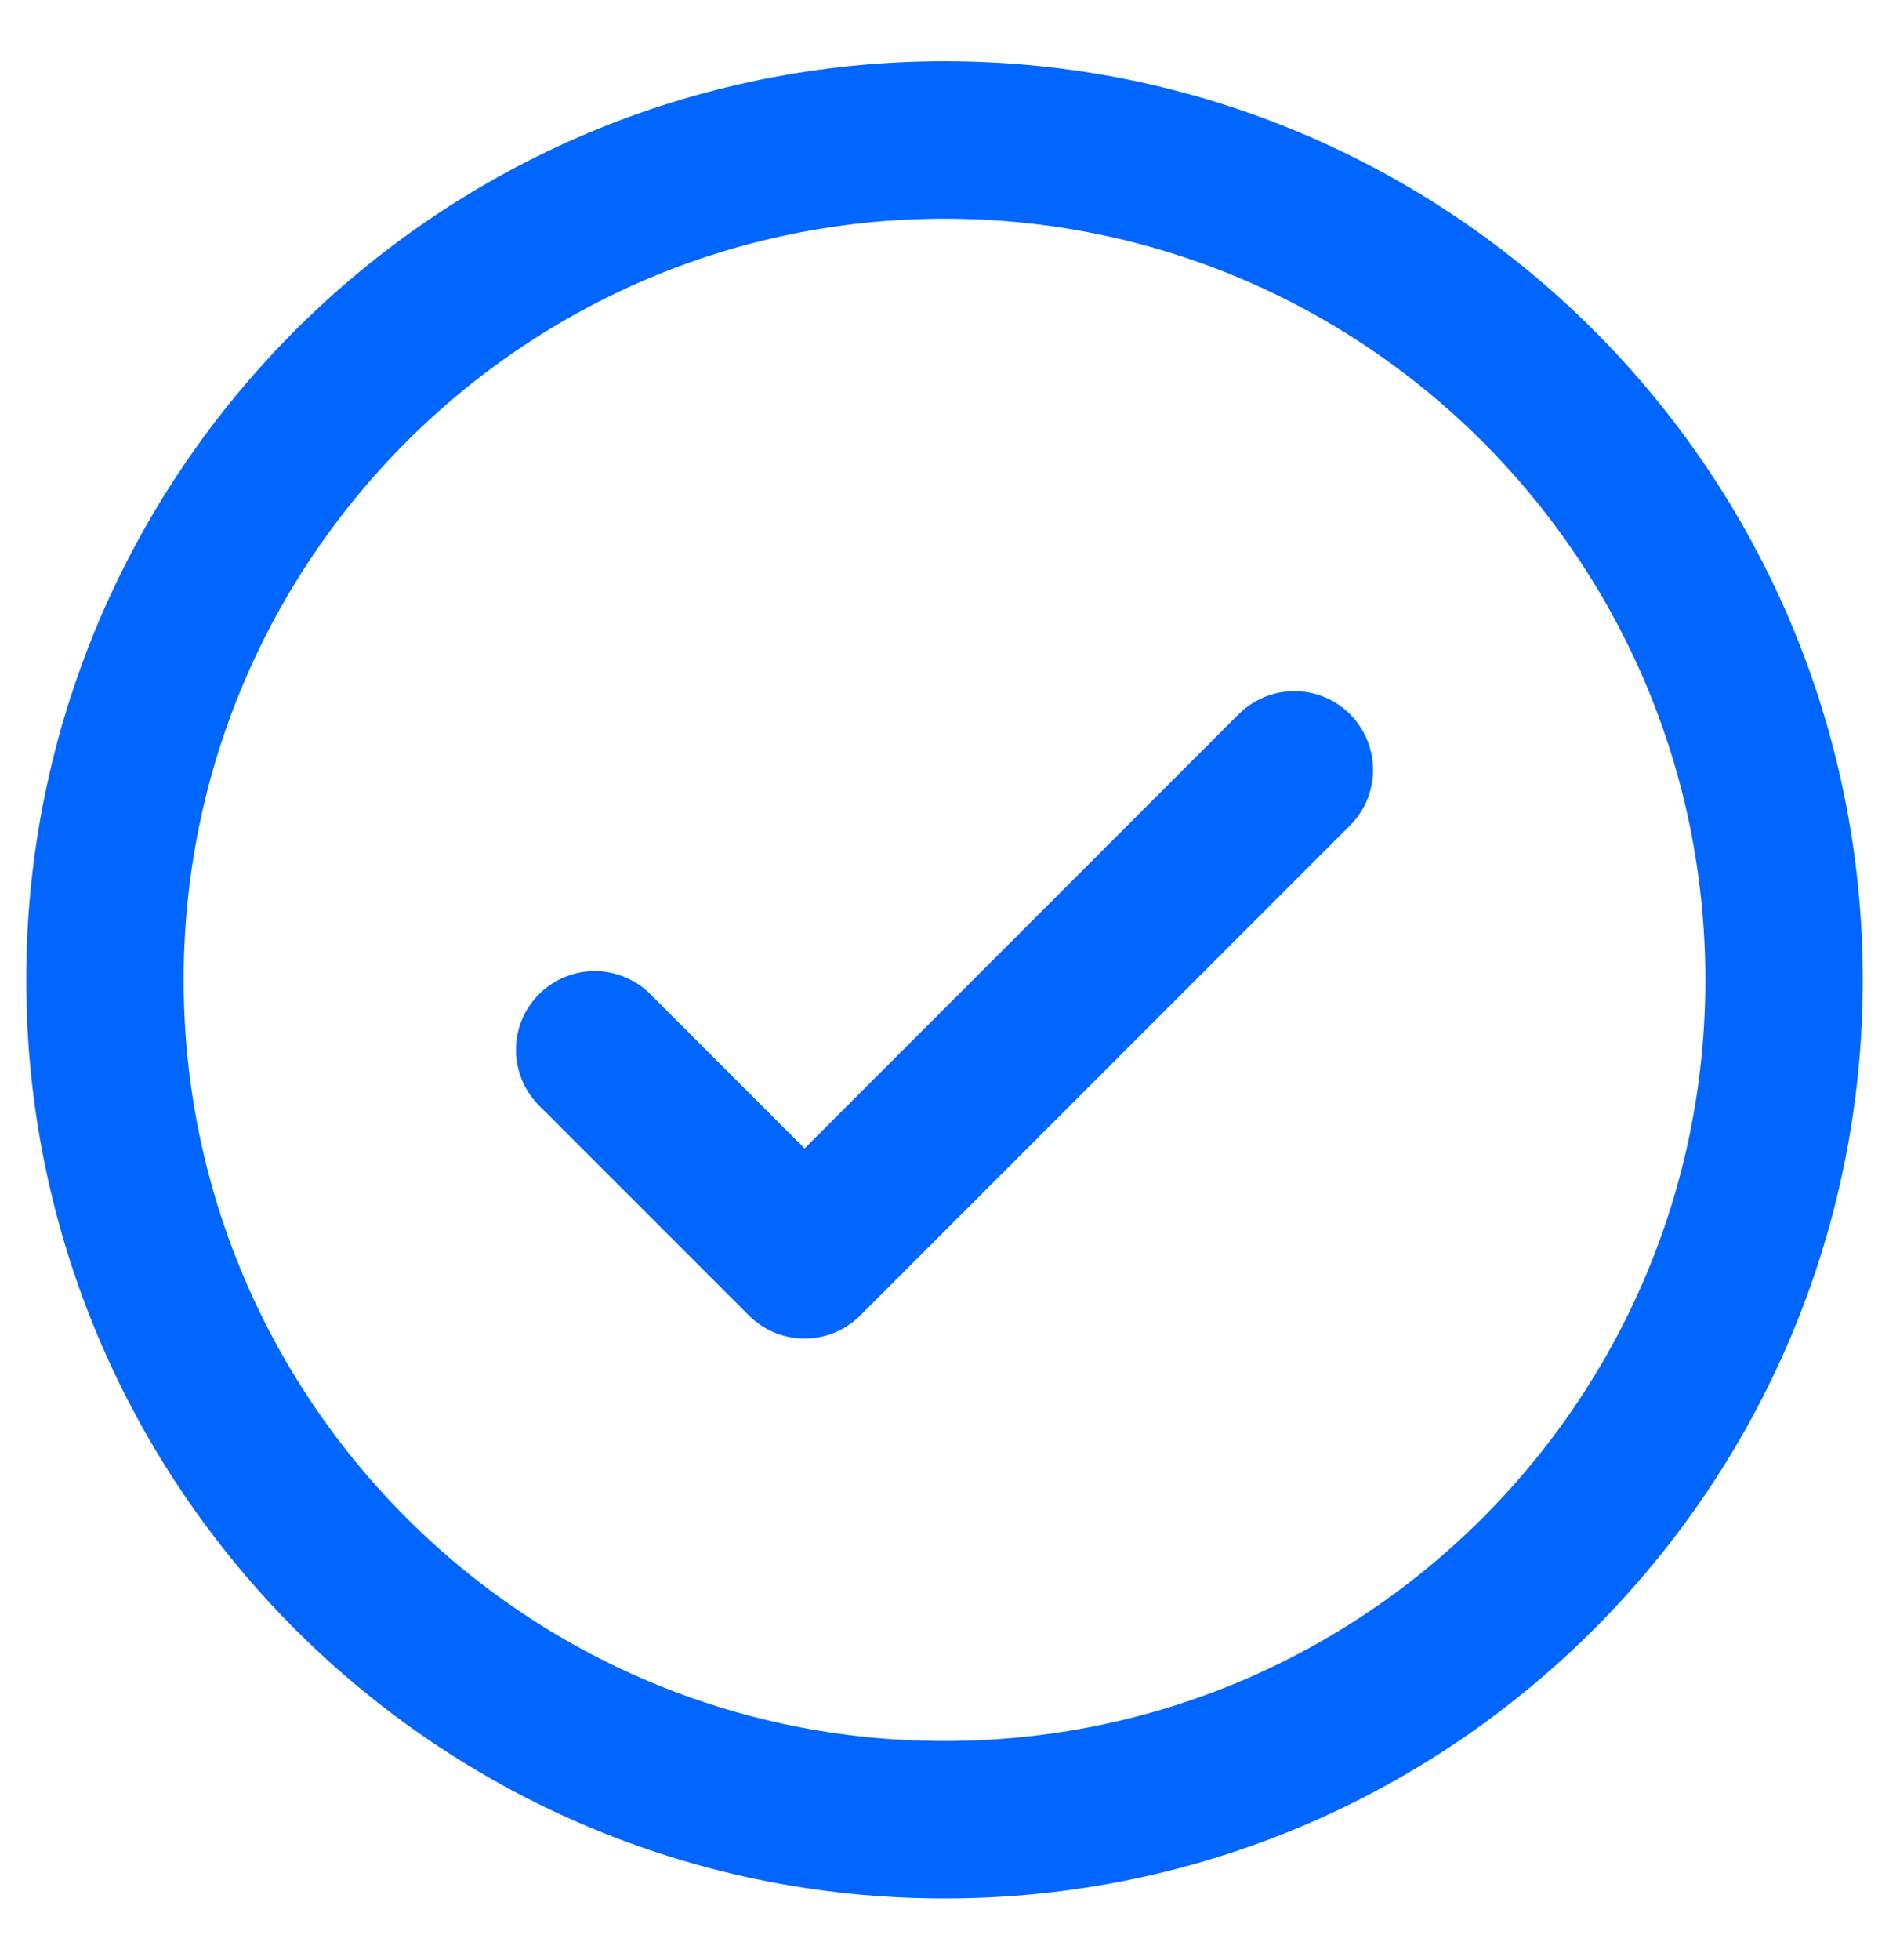
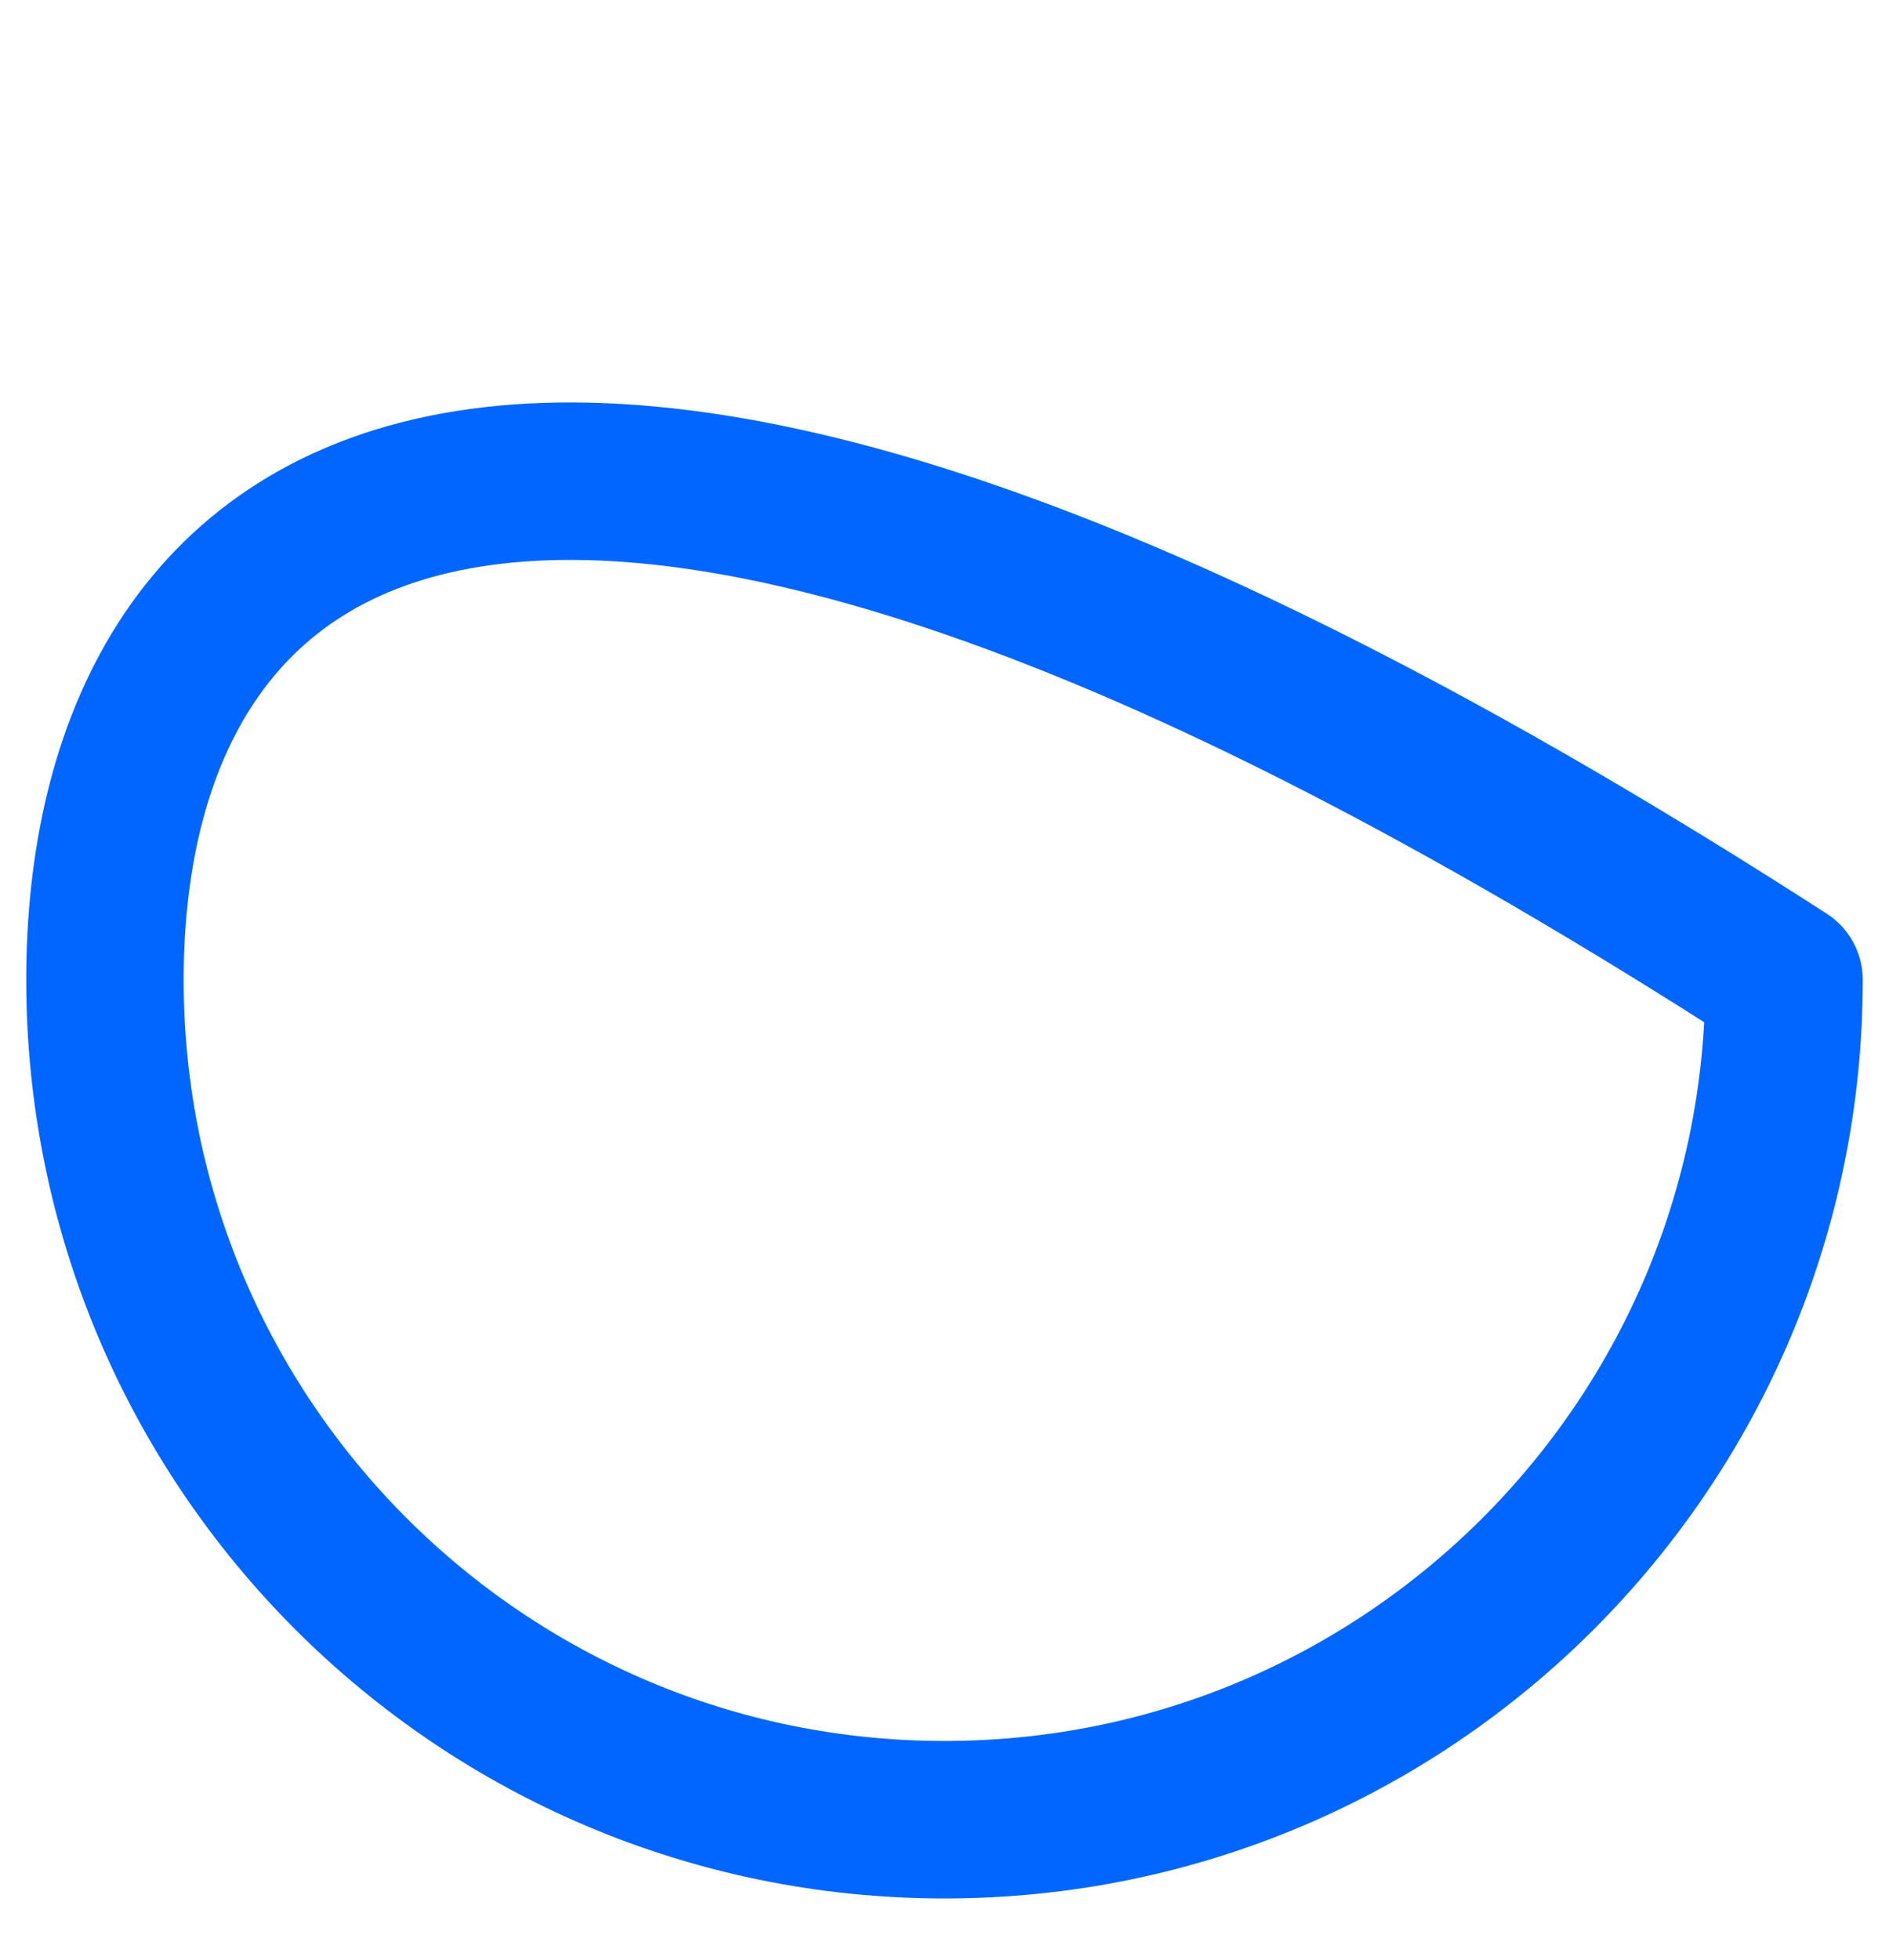
<svg xmlns="http://www.w3.org/2000/svg" width="27" height="28" viewBox="0 0 27 28" fill="none">
  <g id="Group">
-     <path id="Vector" d="M8.5 15L11.5 18L18.5 11" stroke="#0066FF" stroke-width="2.25" stroke-linecap="round" stroke-linejoin="round" />
-     <path id="Vector_2" d="M13.5 26C20.127 26 25.5 20.627 25.5 14C25.5 7.373 20.127 2 13.5 2C6.873 2 1.5 7.373 1.5 14C1.5 20.627 6.873 26 13.5 26Z" stroke="#0066FF" stroke-width="2.25" stroke-linecap="round" stroke-linejoin="round" />
+     <path id="Vector_2" d="M13.5 26C20.127 26 25.5 20.627 25.5 14C6.873 2 1.5 7.373 1.5 14C1.5 20.627 6.873 26 13.5 26Z" stroke="#0066FF" stroke-width="2.25" stroke-linecap="round" stroke-linejoin="round" />
  </g>
</svg>